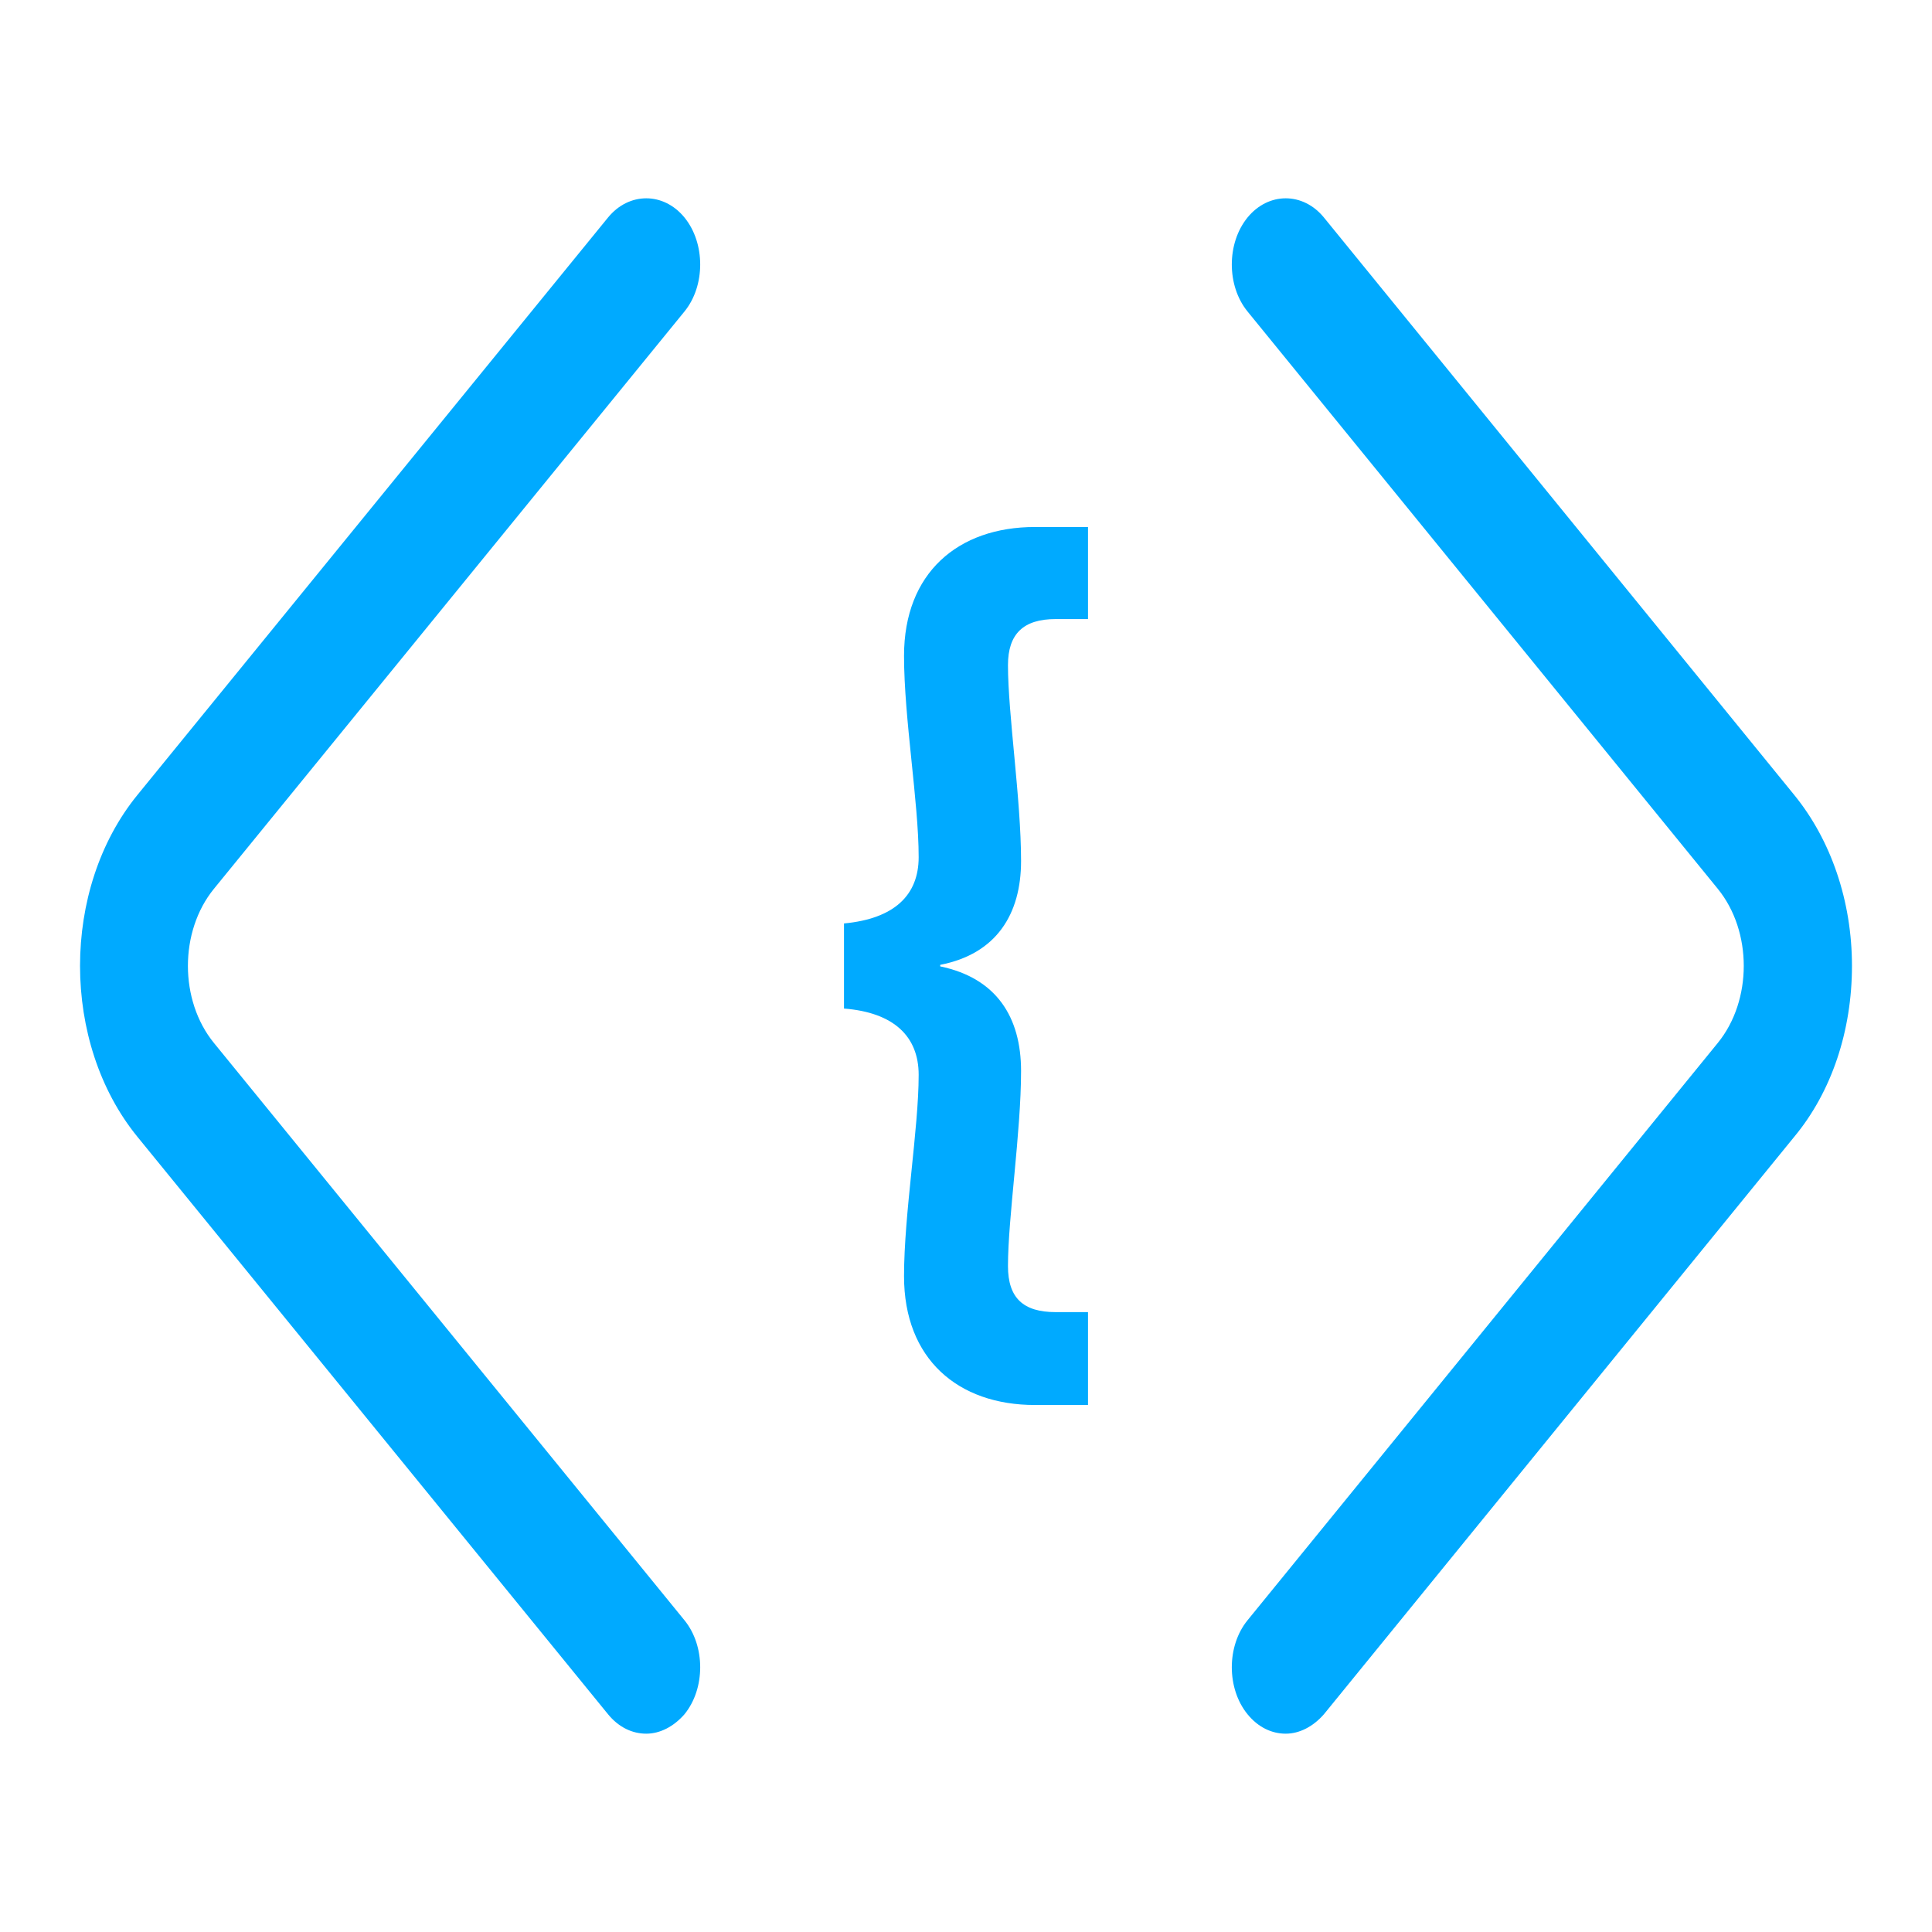
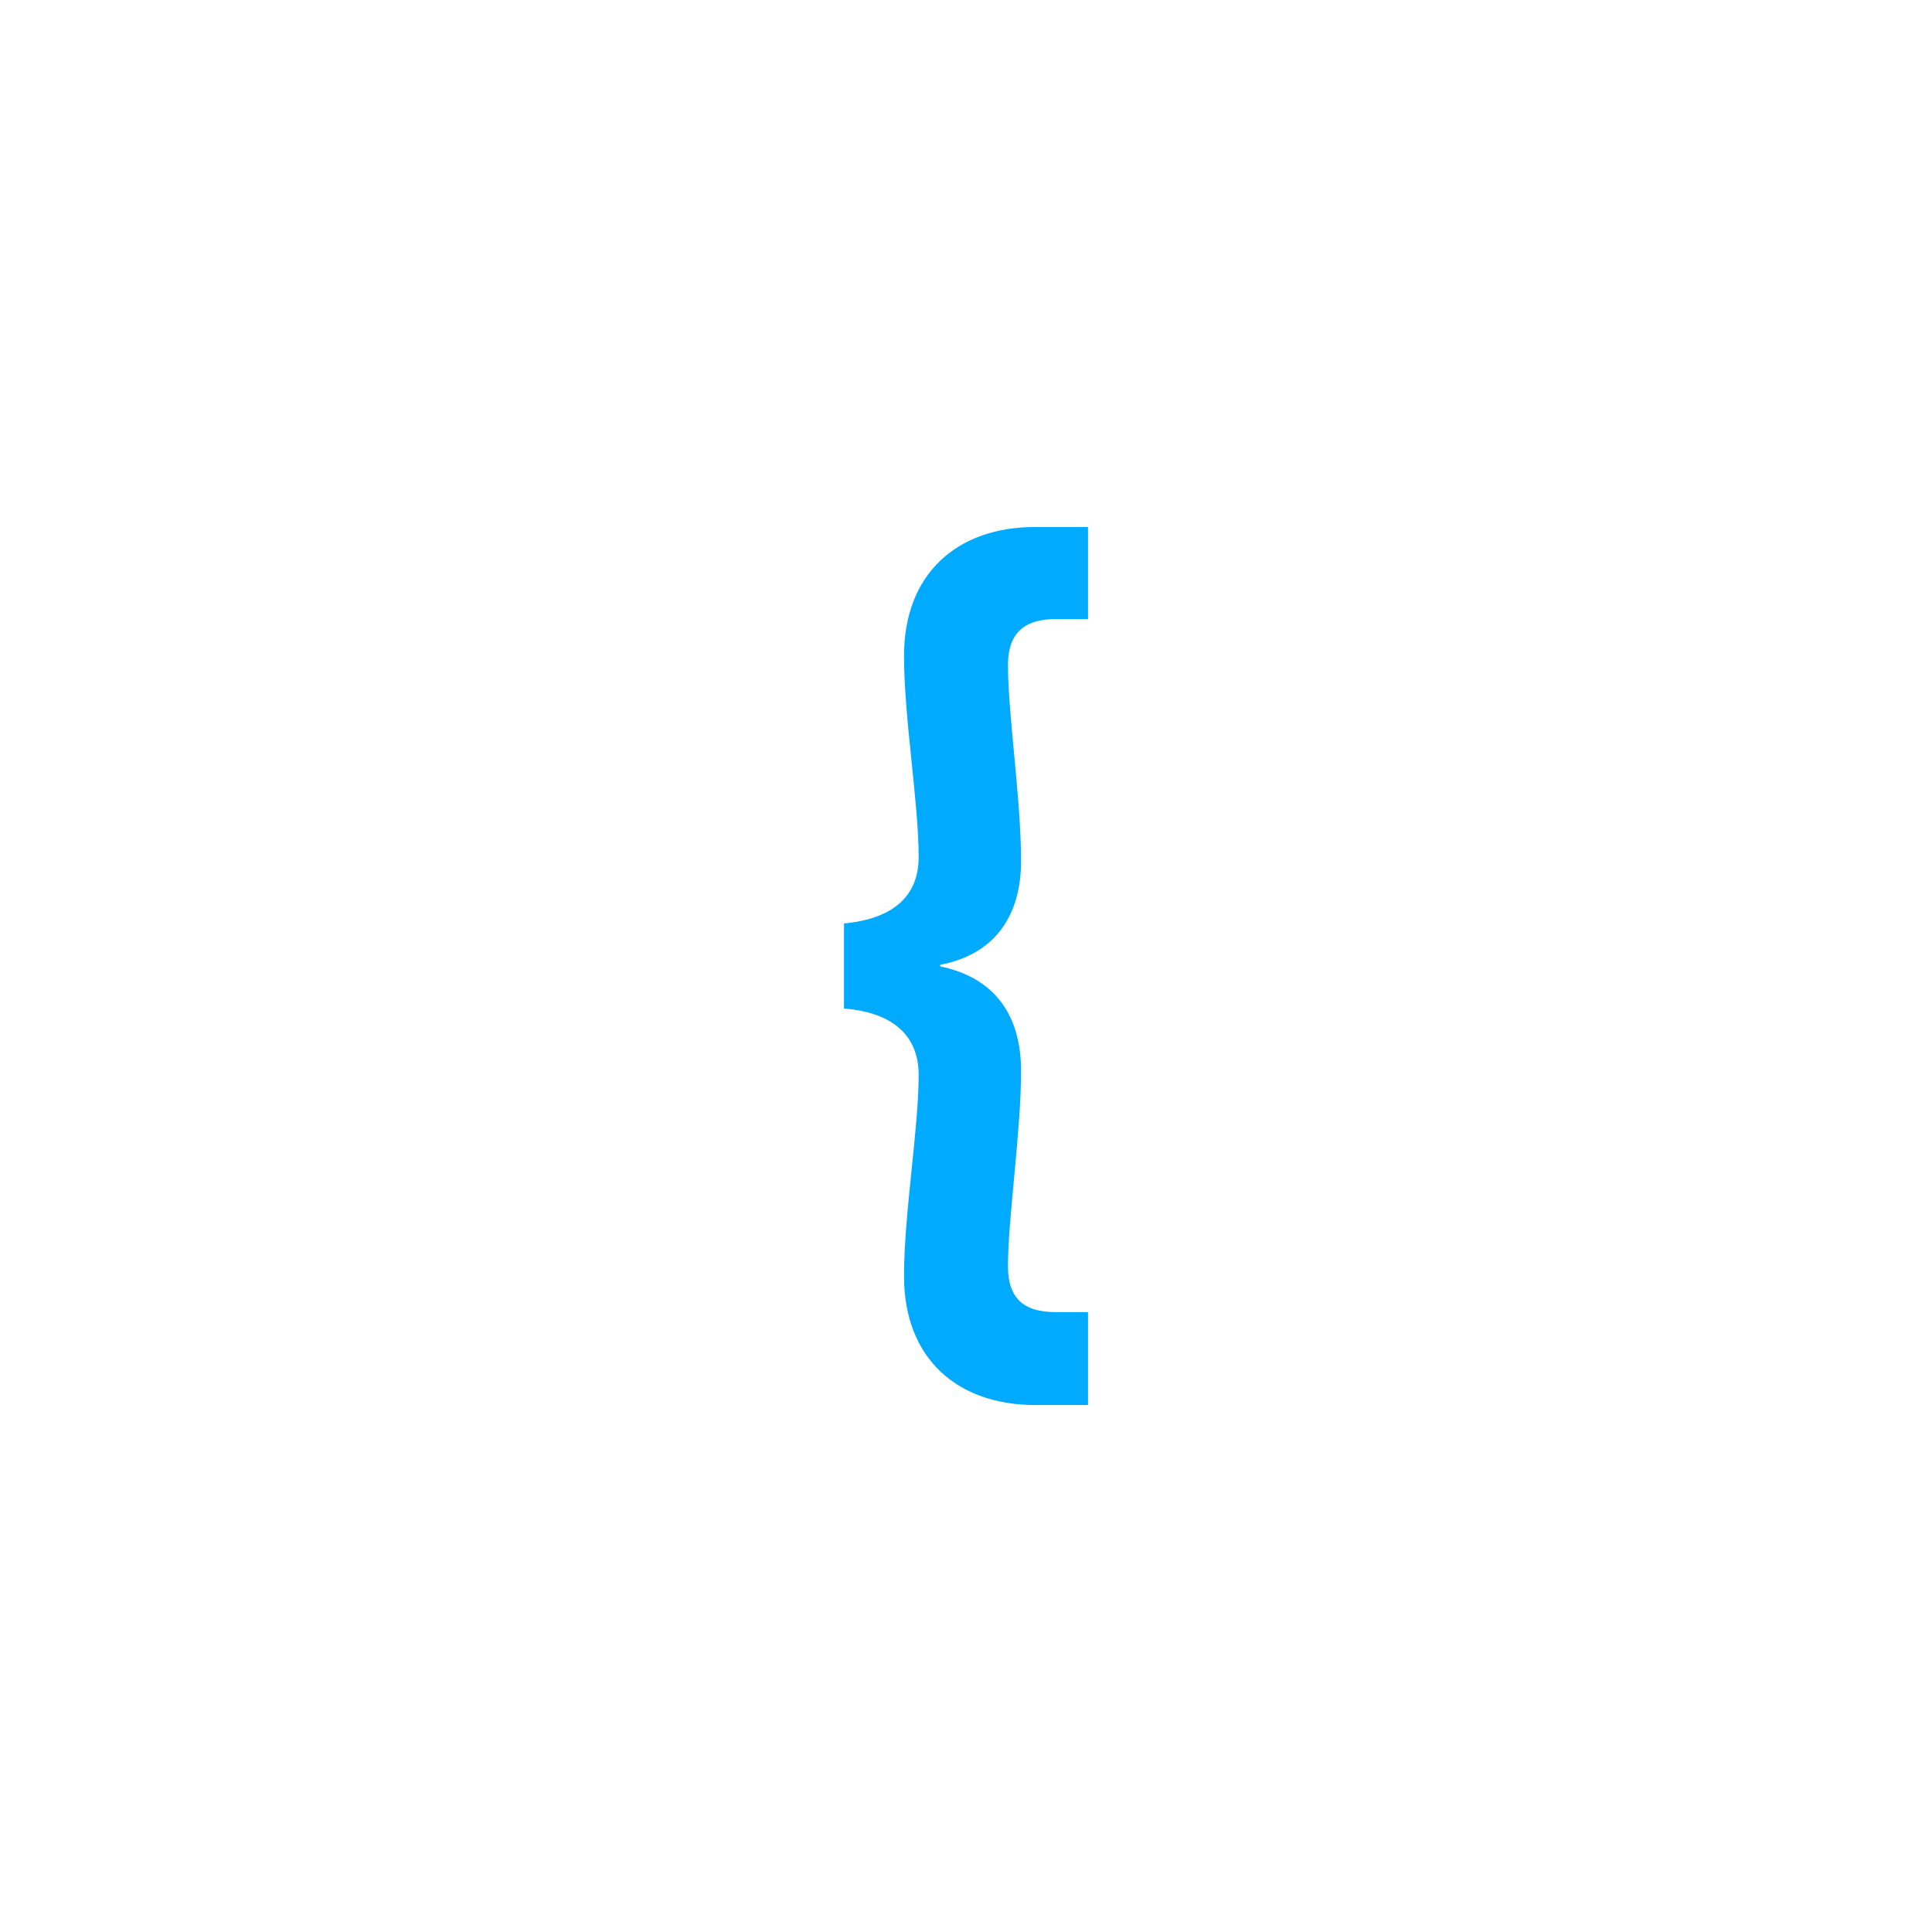
<svg xmlns="http://www.w3.org/2000/svg" width="40" height="40" viewBox="0 0 40 40" fill="none">
-   <path d="M13.38 35.894C13.096 35.894 12.812 35.766 12.588 35.491L2.845 23.536C1.261 21.593 1.261 18.402 2.845 16.459L12.588 4.504C13.021 3.973 13.739 3.973 14.172 4.504C14.605 5.036 14.605 5.916 14.172 6.448L4.429 18.402C3.711 19.282 3.711 20.713 4.429 21.593L14.172 33.547C14.605 34.079 14.605 34.959 14.172 35.491C13.948 35.748 13.664 35.894 13.38 35.894Z" fill="#00AAFF" />
-   <path d="M26.619 35.894C26.335 35.894 26.052 35.766 25.828 35.491C25.395 34.959 25.395 34.079 25.828 33.547L35.565 21.593C36.282 20.713 36.282 19.282 35.565 18.402L25.828 6.448C25.395 5.916 25.395 5.036 25.828 4.504C26.261 3.973 26.978 3.973 27.411 4.504L37.148 16.459C37.91 17.394 38.343 18.659 38.343 19.997C38.343 21.336 37.925 22.601 37.148 23.536L27.411 35.491C27.187 35.748 26.903 35.894 26.619 35.894Z" fill="#00AAFF" />
  <path d="M19.02 22.254C19.02 21.462 18.51 20.962 17.474 20.881V19.119C18.51 19.022 19.02 18.538 19.02 17.746C19.02 16.615 18.717 14.87 18.717 13.577C18.717 11.864 19.833 10.911 21.427 10.911H22.526V12.817H21.857C21.188 12.817 20.869 13.124 20.869 13.771C20.869 14.789 21.14 16.55 21.14 17.827C21.14 18.925 20.63 19.75 19.466 19.976V20.008C20.63 20.25 21.14 21.058 21.14 22.173C21.14 23.434 20.869 25.211 20.869 26.213C20.869 26.876 21.188 27.166 21.857 27.166H22.526V29.089H21.427C19.833 29.089 18.717 28.136 18.717 26.423C18.717 25.13 19.02 23.369 19.02 22.254Z" fill="#00AAFF" />
</svg>